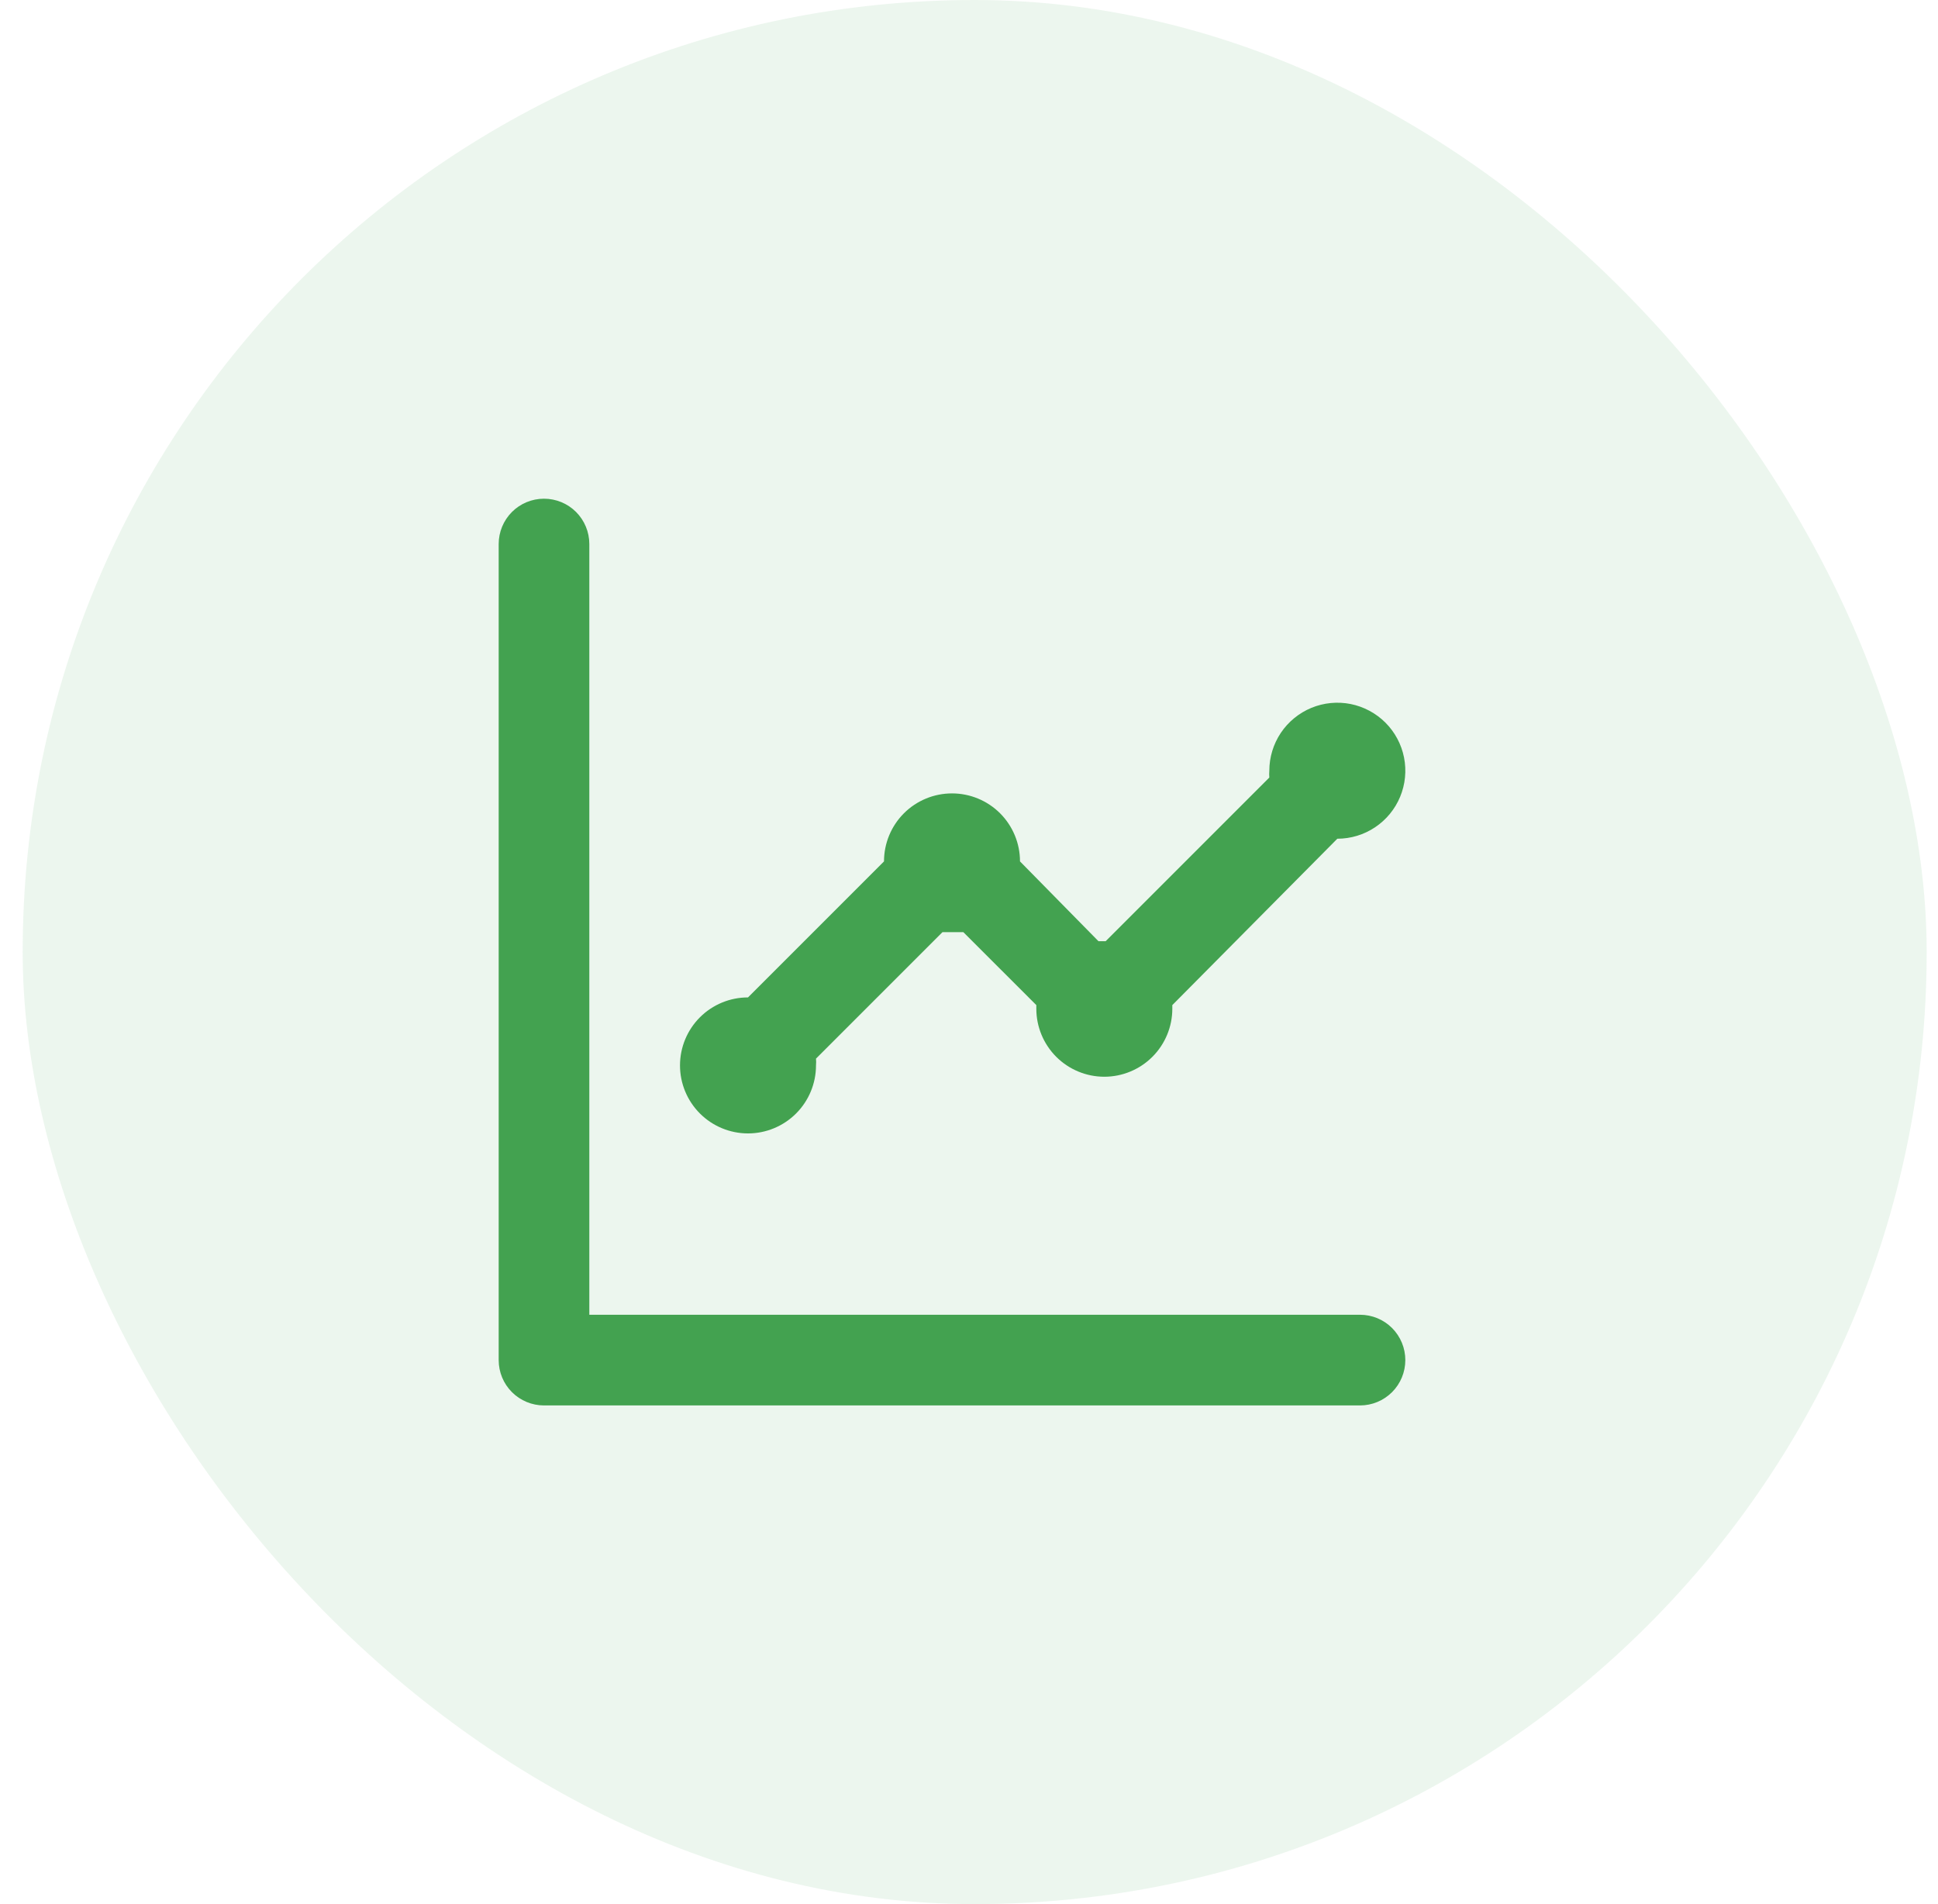
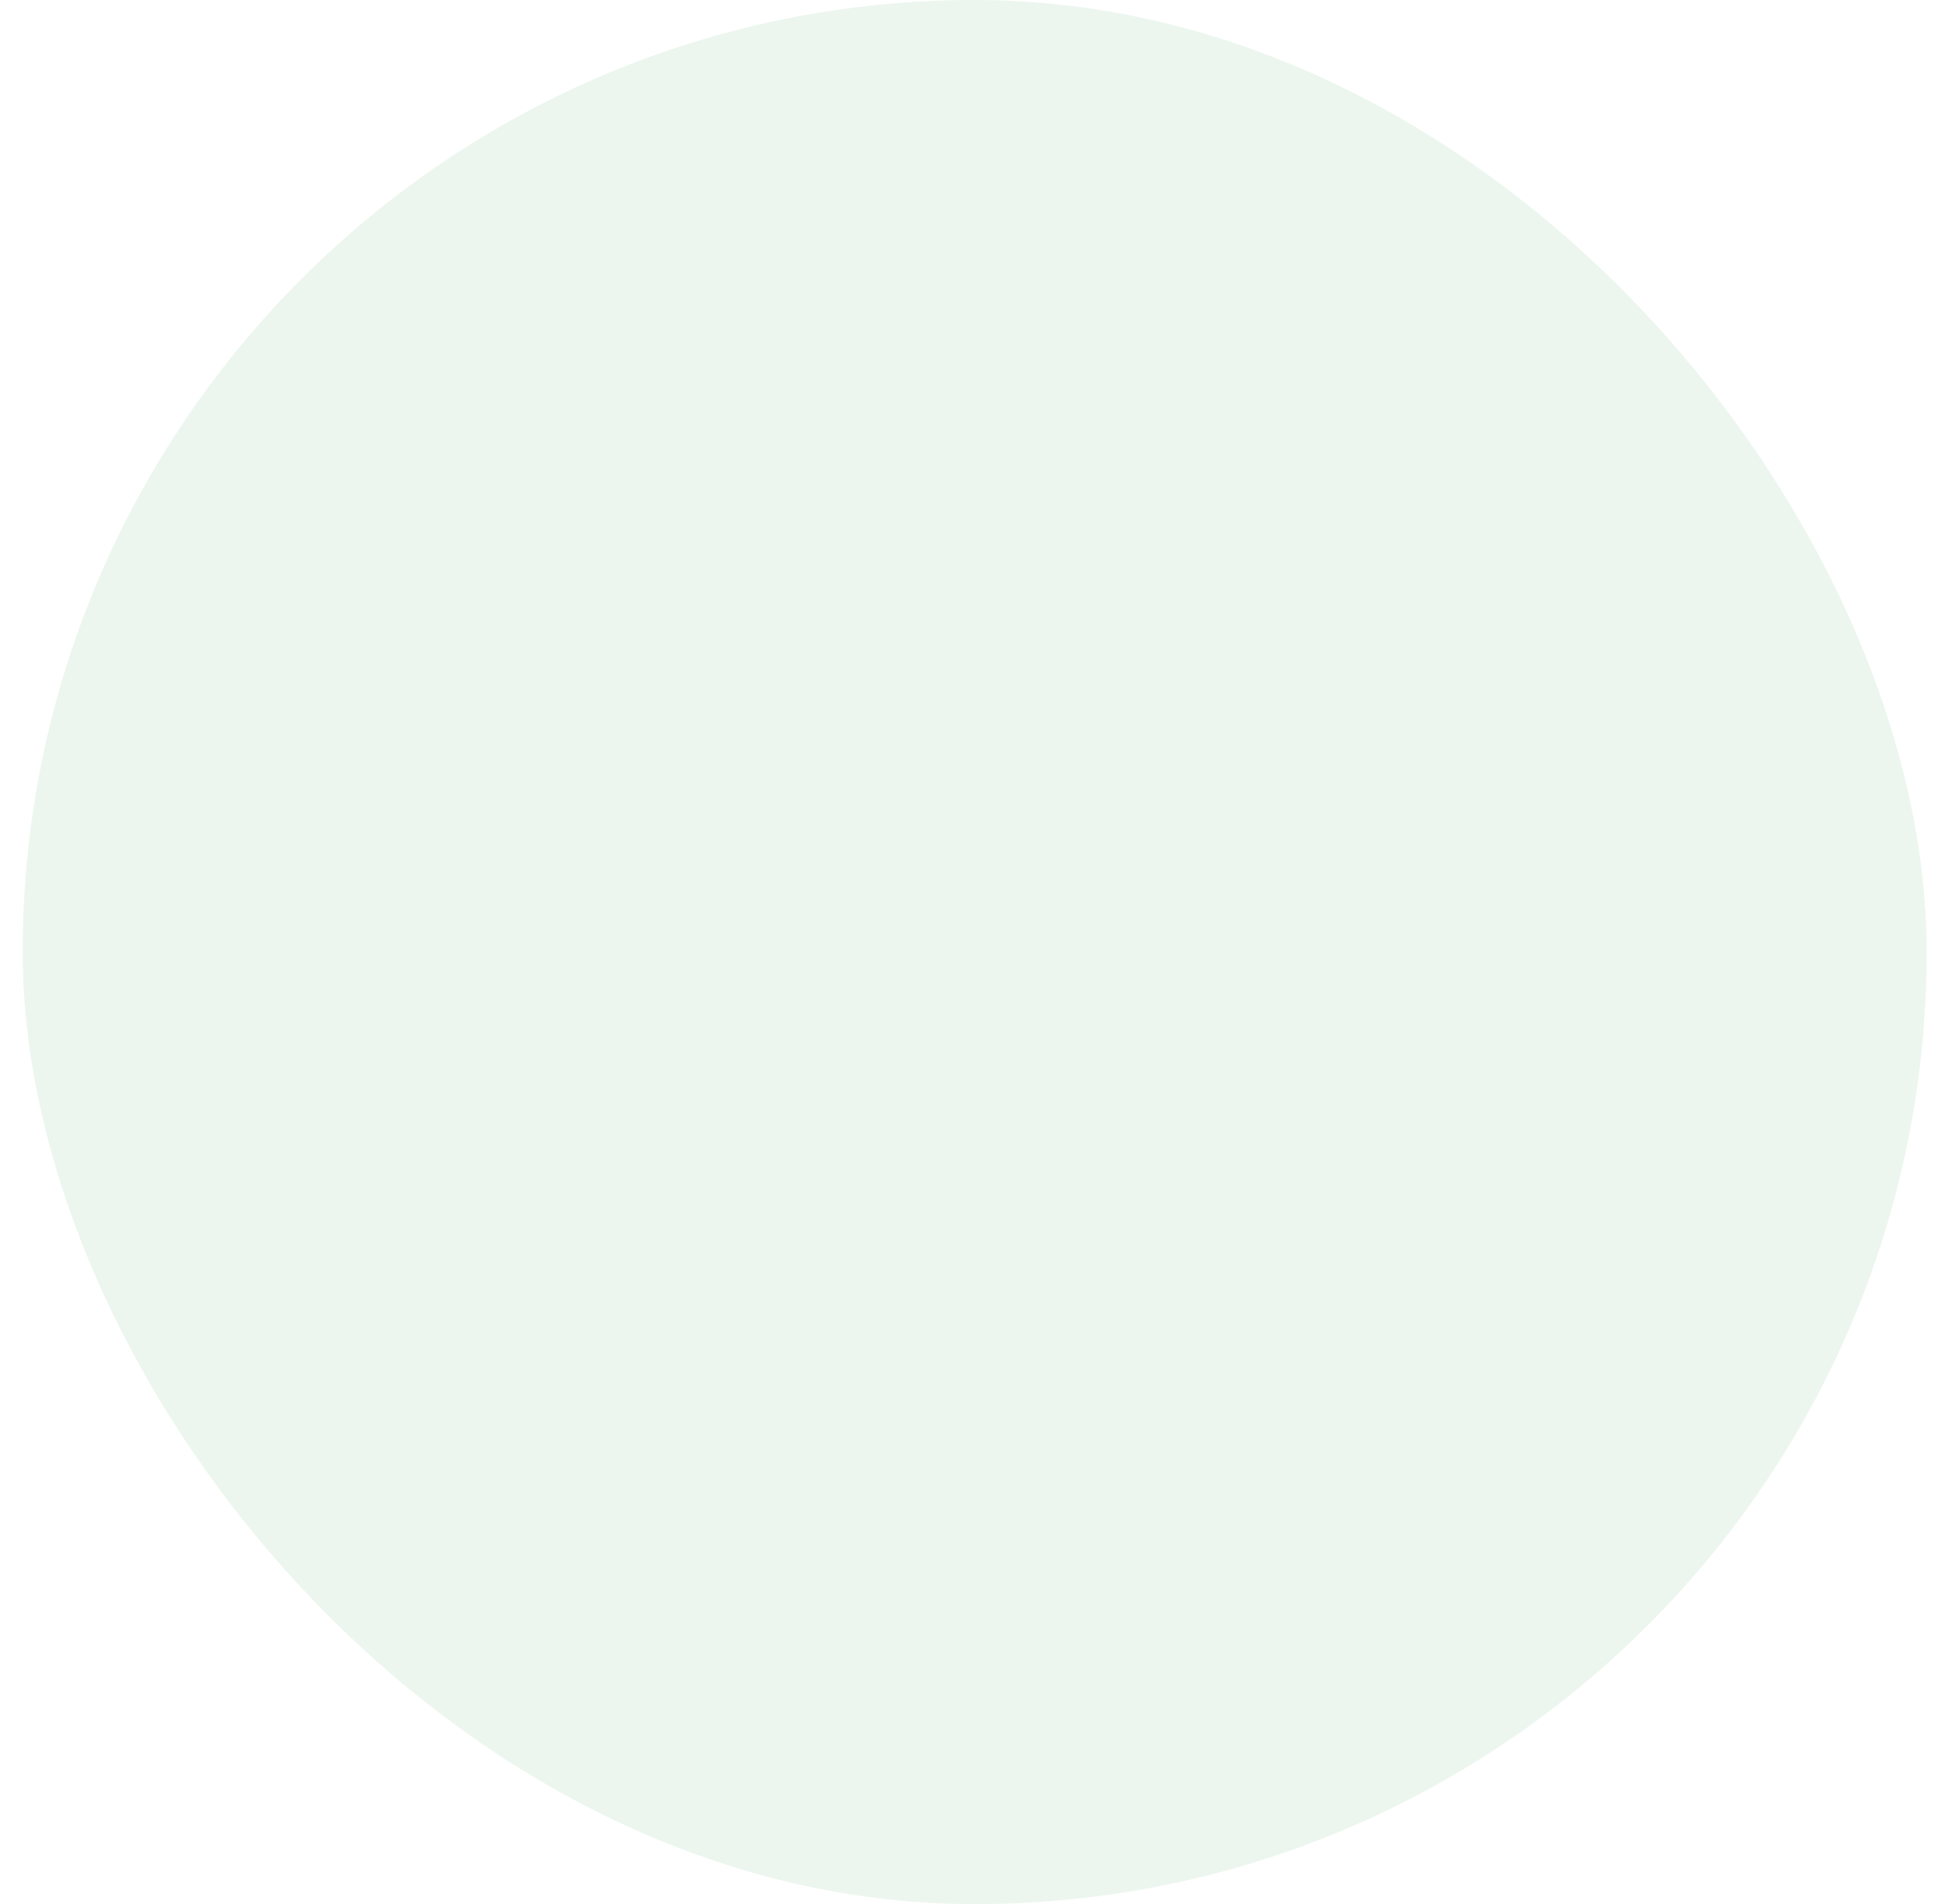
<svg xmlns="http://www.w3.org/2000/svg" width="57" height="56" viewBox="0 0 57 56" fill="none">
  <rect x="0.667" width="56" height="56" rx="28" fill="#43A250" fill-opacity="0.1" />
-   <path d="M22 33.334C22.53 33.334 23.039 33.123 23.414 32.748C23.789 32.373 24 31.864 24 31.334C24.006 31.267 24.006 31.2 24 31.134L27.72 27.414H28.027H28.333L30.48 29.56C30.48 29.56 30.48 29.627 30.48 29.667C30.48 30.197 30.691 30.706 31.066 31.081C31.441 31.456 31.95 31.667 32.48 31.667C33.01 31.667 33.519 31.456 33.894 31.081C34.269 30.706 34.48 30.197 34.48 29.667V29.56L39.333 24.667C39.729 24.667 40.115 24.55 40.444 24.33C40.773 24.11 41.03 23.798 41.181 23.432C41.332 23.067 41.372 22.665 41.295 22.277C41.218 21.889 41.027 21.532 40.748 21.253C40.468 20.973 40.111 20.783 39.724 20.705C39.336 20.628 38.933 20.668 38.568 20.819C38.203 20.971 37.89 21.227 37.67 21.556C37.451 21.885 37.333 22.271 37.333 22.667C37.327 22.733 37.327 22.8 37.333 22.867L32.52 27.68H32.307L30 25.334C30 24.803 29.789 24.294 29.414 23.919C29.039 23.544 28.53 23.334 28 23.334C27.47 23.334 26.961 23.544 26.586 23.919C26.211 24.294 26 24.803 26 25.334L22 29.334C21.47 29.334 20.961 29.544 20.586 29.919C20.211 30.294 20 30.803 20 31.334C20 31.864 20.211 32.373 20.586 32.748C20.961 33.123 21.47 33.334 22 33.334ZM40 38.667H17.333V16C17.333 15.647 17.193 15.308 16.943 15.057C16.693 14.807 16.354 14.667 16 14.667C15.646 14.667 15.307 14.807 15.057 15.057C14.807 15.308 14.667 15.647 14.667 16V40C14.667 40.354 14.807 40.693 15.057 40.943C15.307 41.193 15.646 41.334 16 41.334H40C40.354 41.334 40.693 41.193 40.943 40.943C41.193 40.693 41.333 40.354 41.333 40C41.333 39.647 41.193 39.308 40.943 39.057C40.693 38.807 40.354 38.667 40 38.667Z" fill="#43A250" />
</svg>